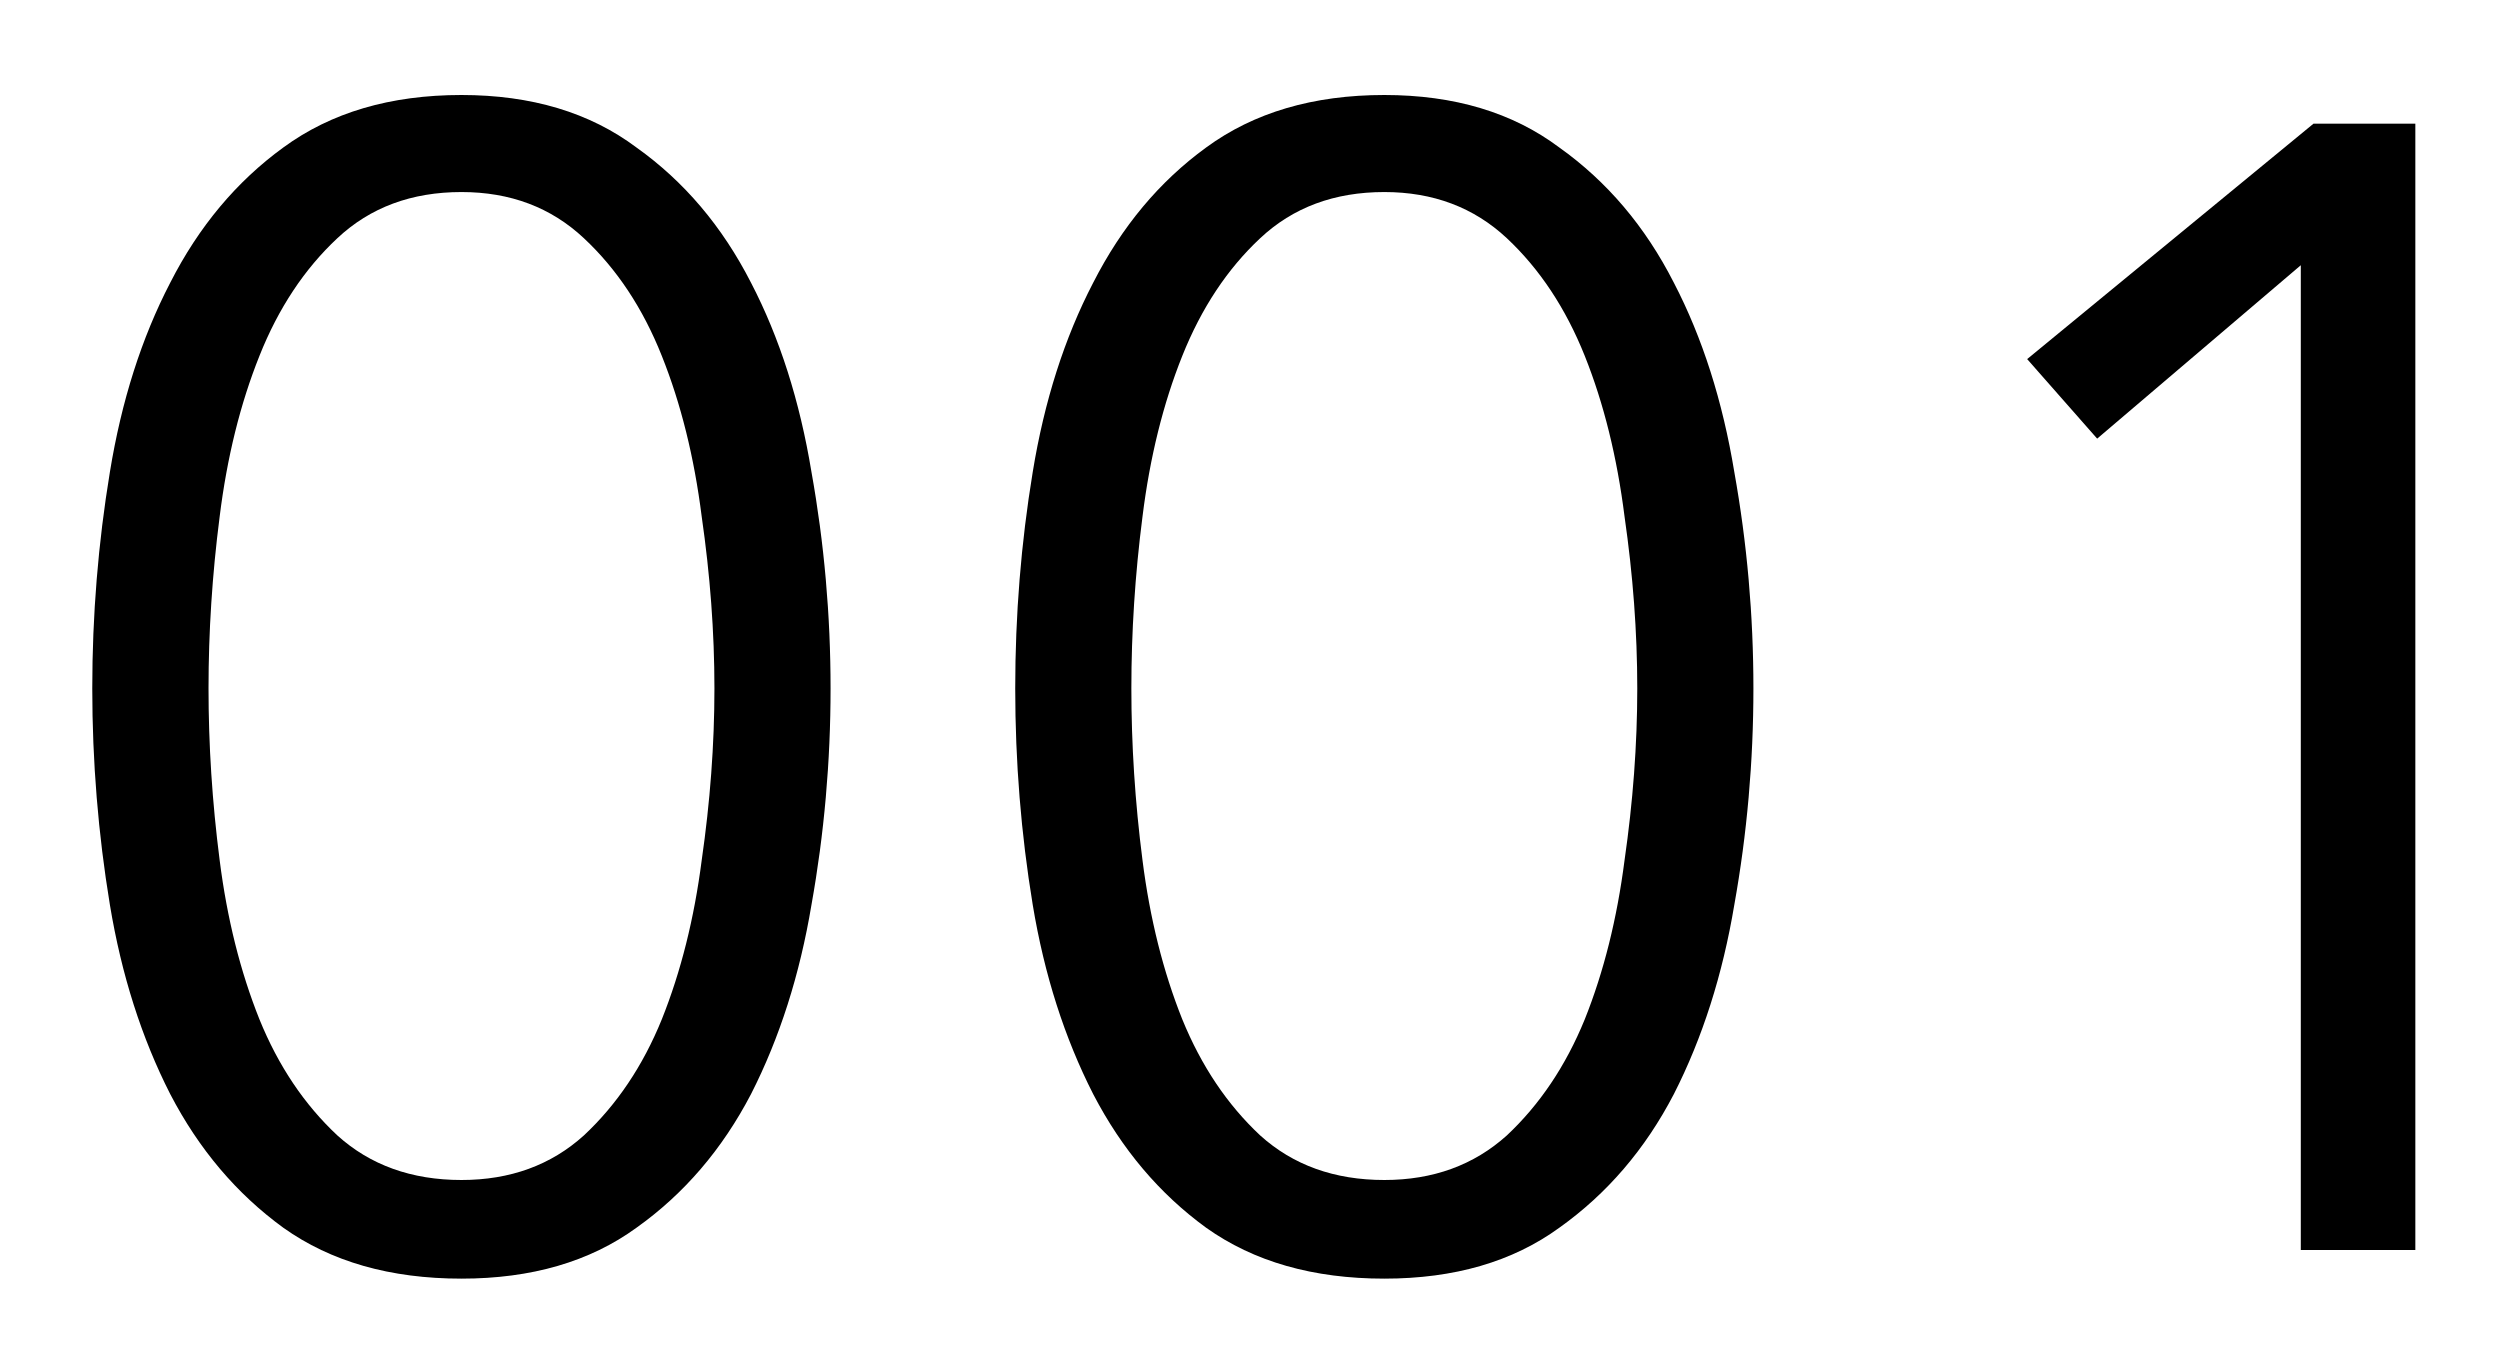
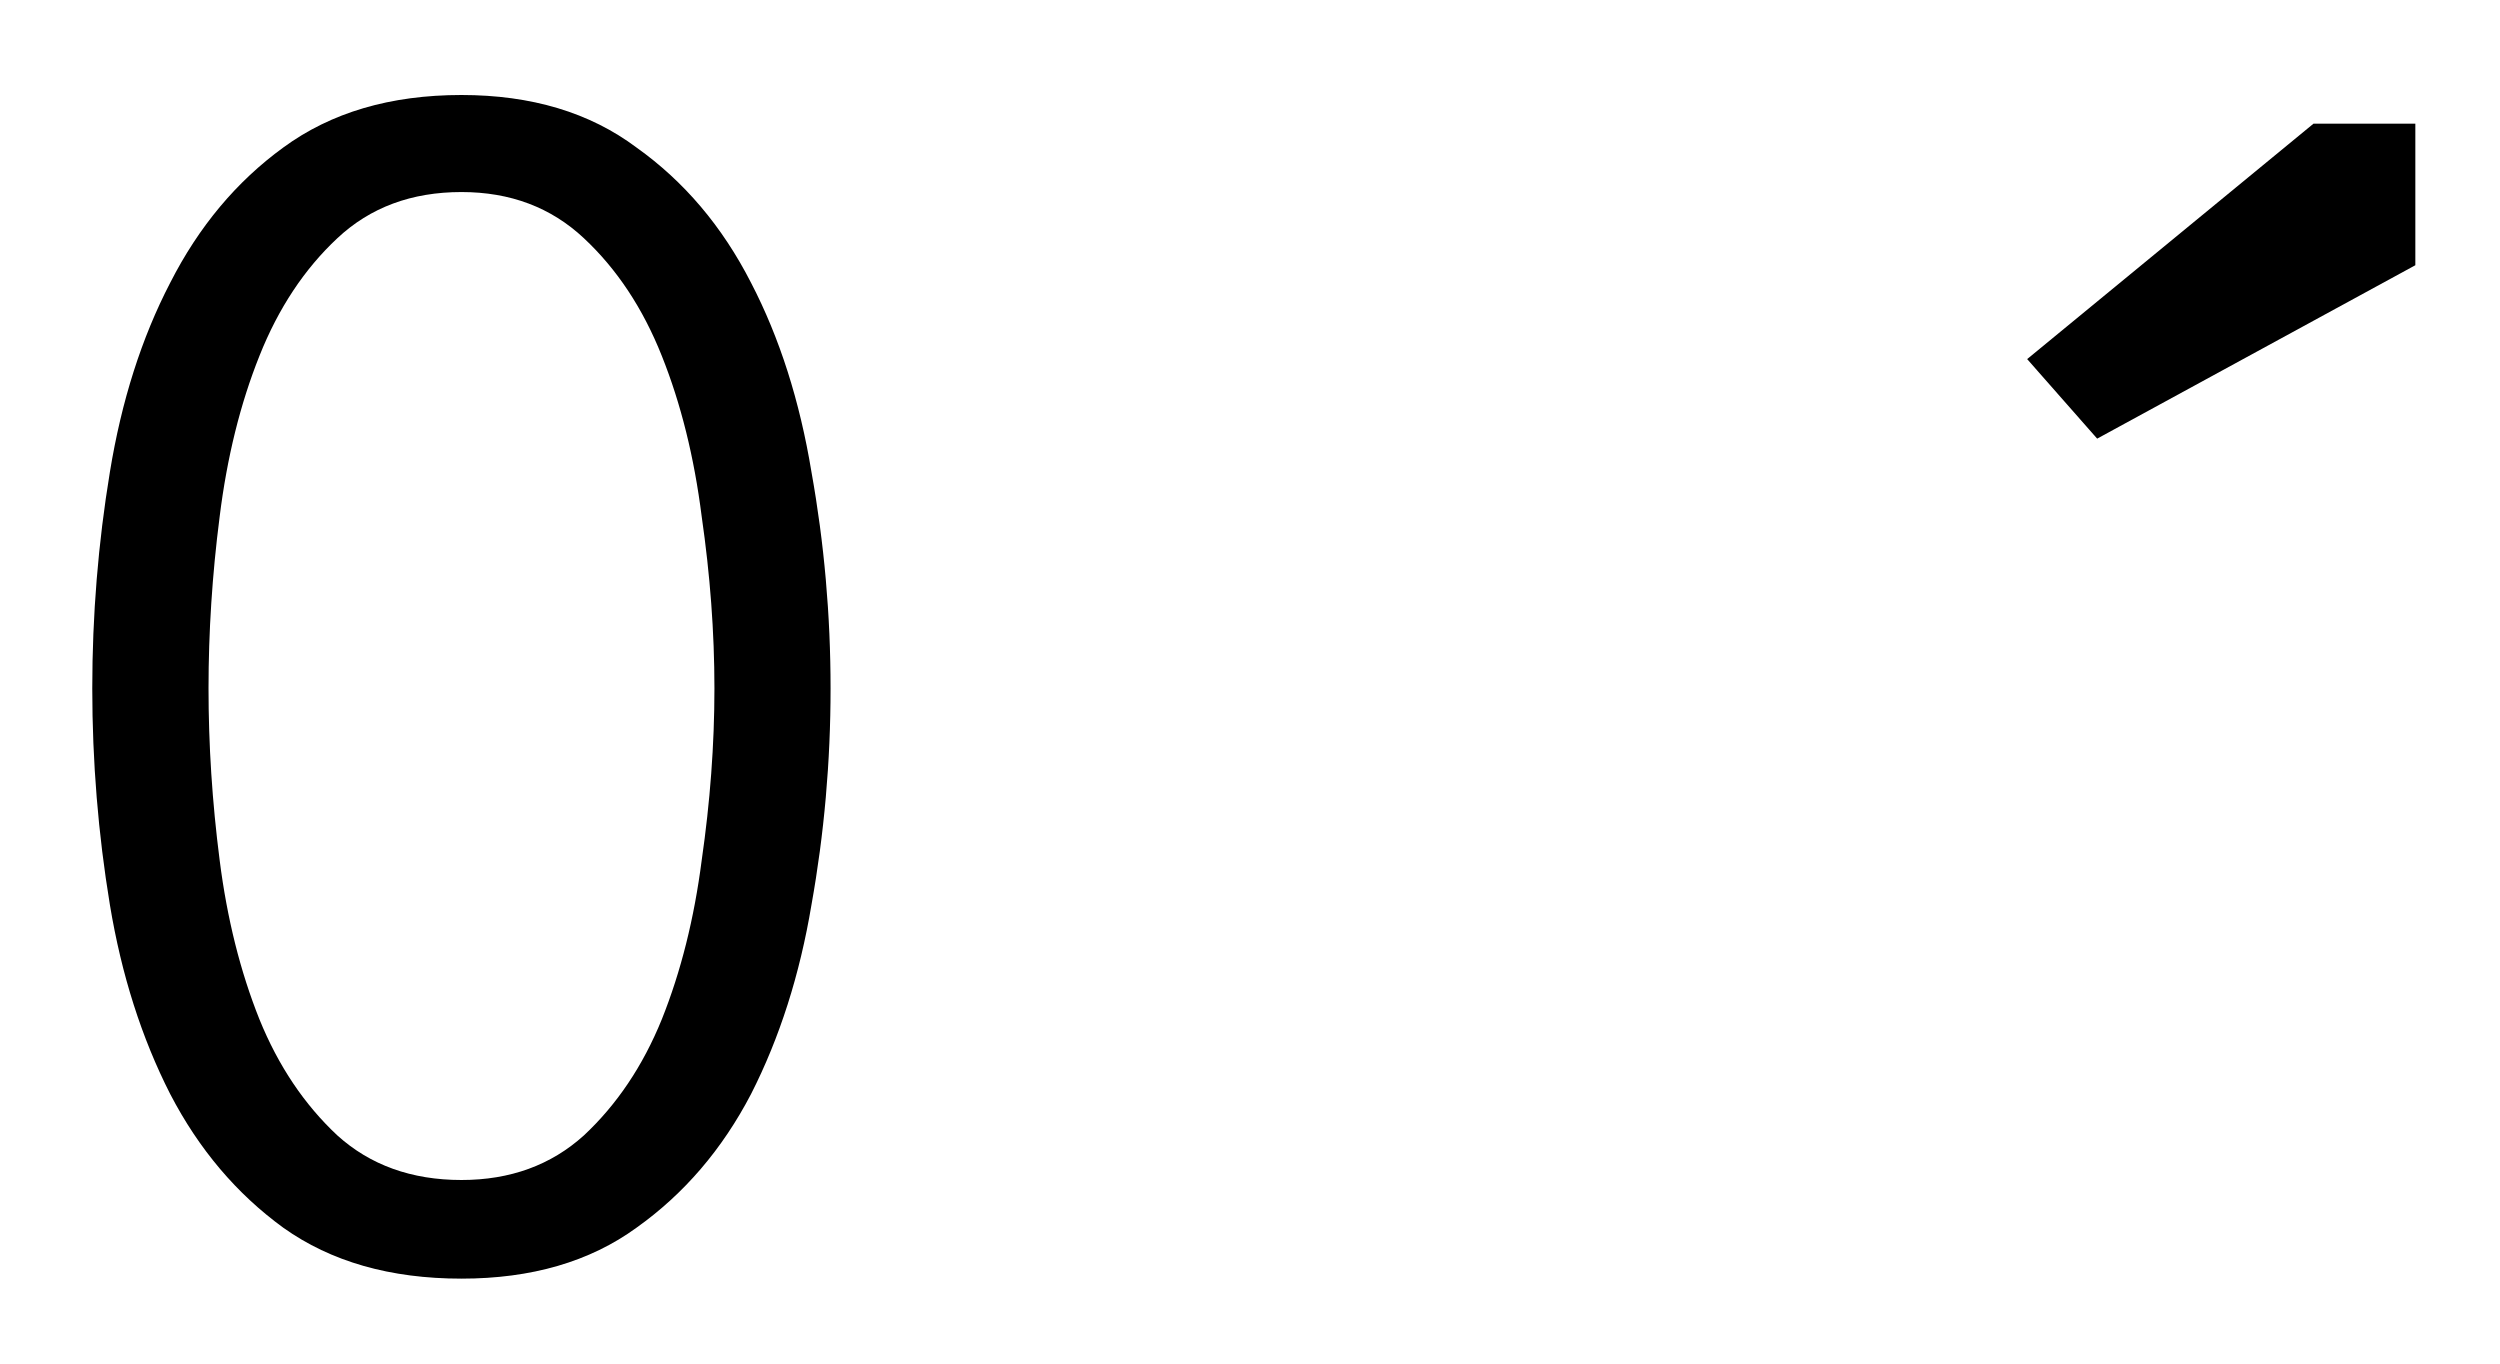
<svg xmlns="http://www.w3.org/2000/svg" width="22" height="12" viewBox="0 0 22 12" fill="none">
  <path d="M4.061 0.836C4.676 0.836 5.19 0.99 5.601 1.298C6.021 1.597 6.356 1.993 6.609 2.488C6.861 2.973 7.038 3.529 7.141 4.154C7.253 4.779 7.309 5.414 7.309 6.058C7.309 6.702 7.253 7.337 7.141 7.962C7.038 8.578 6.861 9.133 6.609 9.628C6.356 10.113 6.021 10.505 5.601 10.804C5.19 11.103 4.676 11.252 4.061 11.252C3.435 11.252 2.913 11.103 2.493 10.804C2.082 10.505 1.75 10.113 1.498 9.628C1.246 9.133 1.069 8.578 0.967 7.962C0.864 7.337 0.812 6.702 0.812 6.058C0.812 5.414 0.864 4.779 0.967 4.154C1.069 3.529 1.246 2.973 1.498 2.488C1.75 1.993 2.082 1.597 2.493 1.298C2.913 0.99 3.435 0.836 4.061 0.836ZM4.061 1.69C3.622 1.69 3.258 1.825 2.969 2.096C2.679 2.367 2.45 2.712 2.283 3.132C2.115 3.552 1.998 4.023 1.933 4.546C1.867 5.059 1.835 5.563 1.835 6.058C1.835 6.553 1.867 7.057 1.933 7.57C1.998 8.083 2.115 8.55 2.283 8.97C2.45 9.381 2.679 9.721 2.969 9.992C3.258 10.253 3.622 10.384 4.061 10.384C4.49 10.384 4.849 10.253 5.138 9.992C5.428 9.721 5.657 9.381 5.824 8.97C5.992 8.55 6.109 8.083 6.175 7.57C6.249 7.057 6.287 6.553 6.287 6.058C6.287 5.563 6.249 5.059 6.175 4.546C6.109 4.023 5.992 3.552 5.824 3.132C5.657 2.712 5.428 2.367 5.138 2.096C4.849 1.825 4.49 1.69 4.061 1.69Z" fill="black" />
-   <path d="M12.182 0.836C12.798 0.836 13.311 0.99 13.722 1.298C14.142 1.597 14.478 1.993 14.73 2.488C14.982 2.973 15.159 3.529 15.262 4.154C15.374 4.779 15.43 5.414 15.43 6.058C15.43 6.702 15.374 7.337 15.262 7.962C15.159 8.578 14.982 9.133 14.73 9.628C14.478 10.113 14.142 10.505 13.722 10.804C13.311 11.103 12.798 11.252 12.182 11.252C11.556 11.252 11.034 11.103 10.614 10.804C10.203 10.505 9.872 10.113 9.62 9.628C9.368 9.133 9.19 8.578 9.088 7.962C8.985 7.337 8.934 6.702 8.934 6.058C8.934 5.414 8.985 4.779 9.088 4.154C9.19 3.529 9.368 2.973 9.62 2.488C9.872 1.993 10.203 1.597 10.614 1.298C11.034 0.99 11.556 0.836 12.182 0.836ZM12.182 1.69C11.743 1.69 11.379 1.825 11.09 2.096C10.8 2.367 10.572 2.712 10.404 3.132C10.236 3.552 10.119 4.023 10.054 4.546C9.988 5.059 9.956 5.563 9.956 6.058C9.956 6.553 9.988 7.057 10.054 7.57C10.119 8.083 10.236 8.55 10.404 8.97C10.572 9.381 10.8 9.721 11.09 9.992C11.379 10.253 11.743 10.384 12.182 10.384C12.611 10.384 12.97 10.253 13.26 9.992C13.549 9.721 13.778 9.381 13.946 8.97C14.114 8.55 14.23 8.083 14.296 7.57C14.37 7.057 14.408 6.553 14.408 6.058C14.408 5.563 14.37 5.059 14.296 4.546C14.23 4.023 14.114 3.552 13.946 3.132C13.778 2.712 13.549 2.367 13.26 2.096C12.97 1.825 12.611 1.69 12.182 1.69Z" fill="black" />
-   <path d="M21.255 11H20.247V2.334L18.455 3.86L17.839 3.16L20.359 1.088H21.255V11Z" fill="black" />
+   <path d="M21.255 11V2.334L18.455 3.86L17.839 3.16L20.359 1.088H21.255V11Z" fill="black" />
</svg>